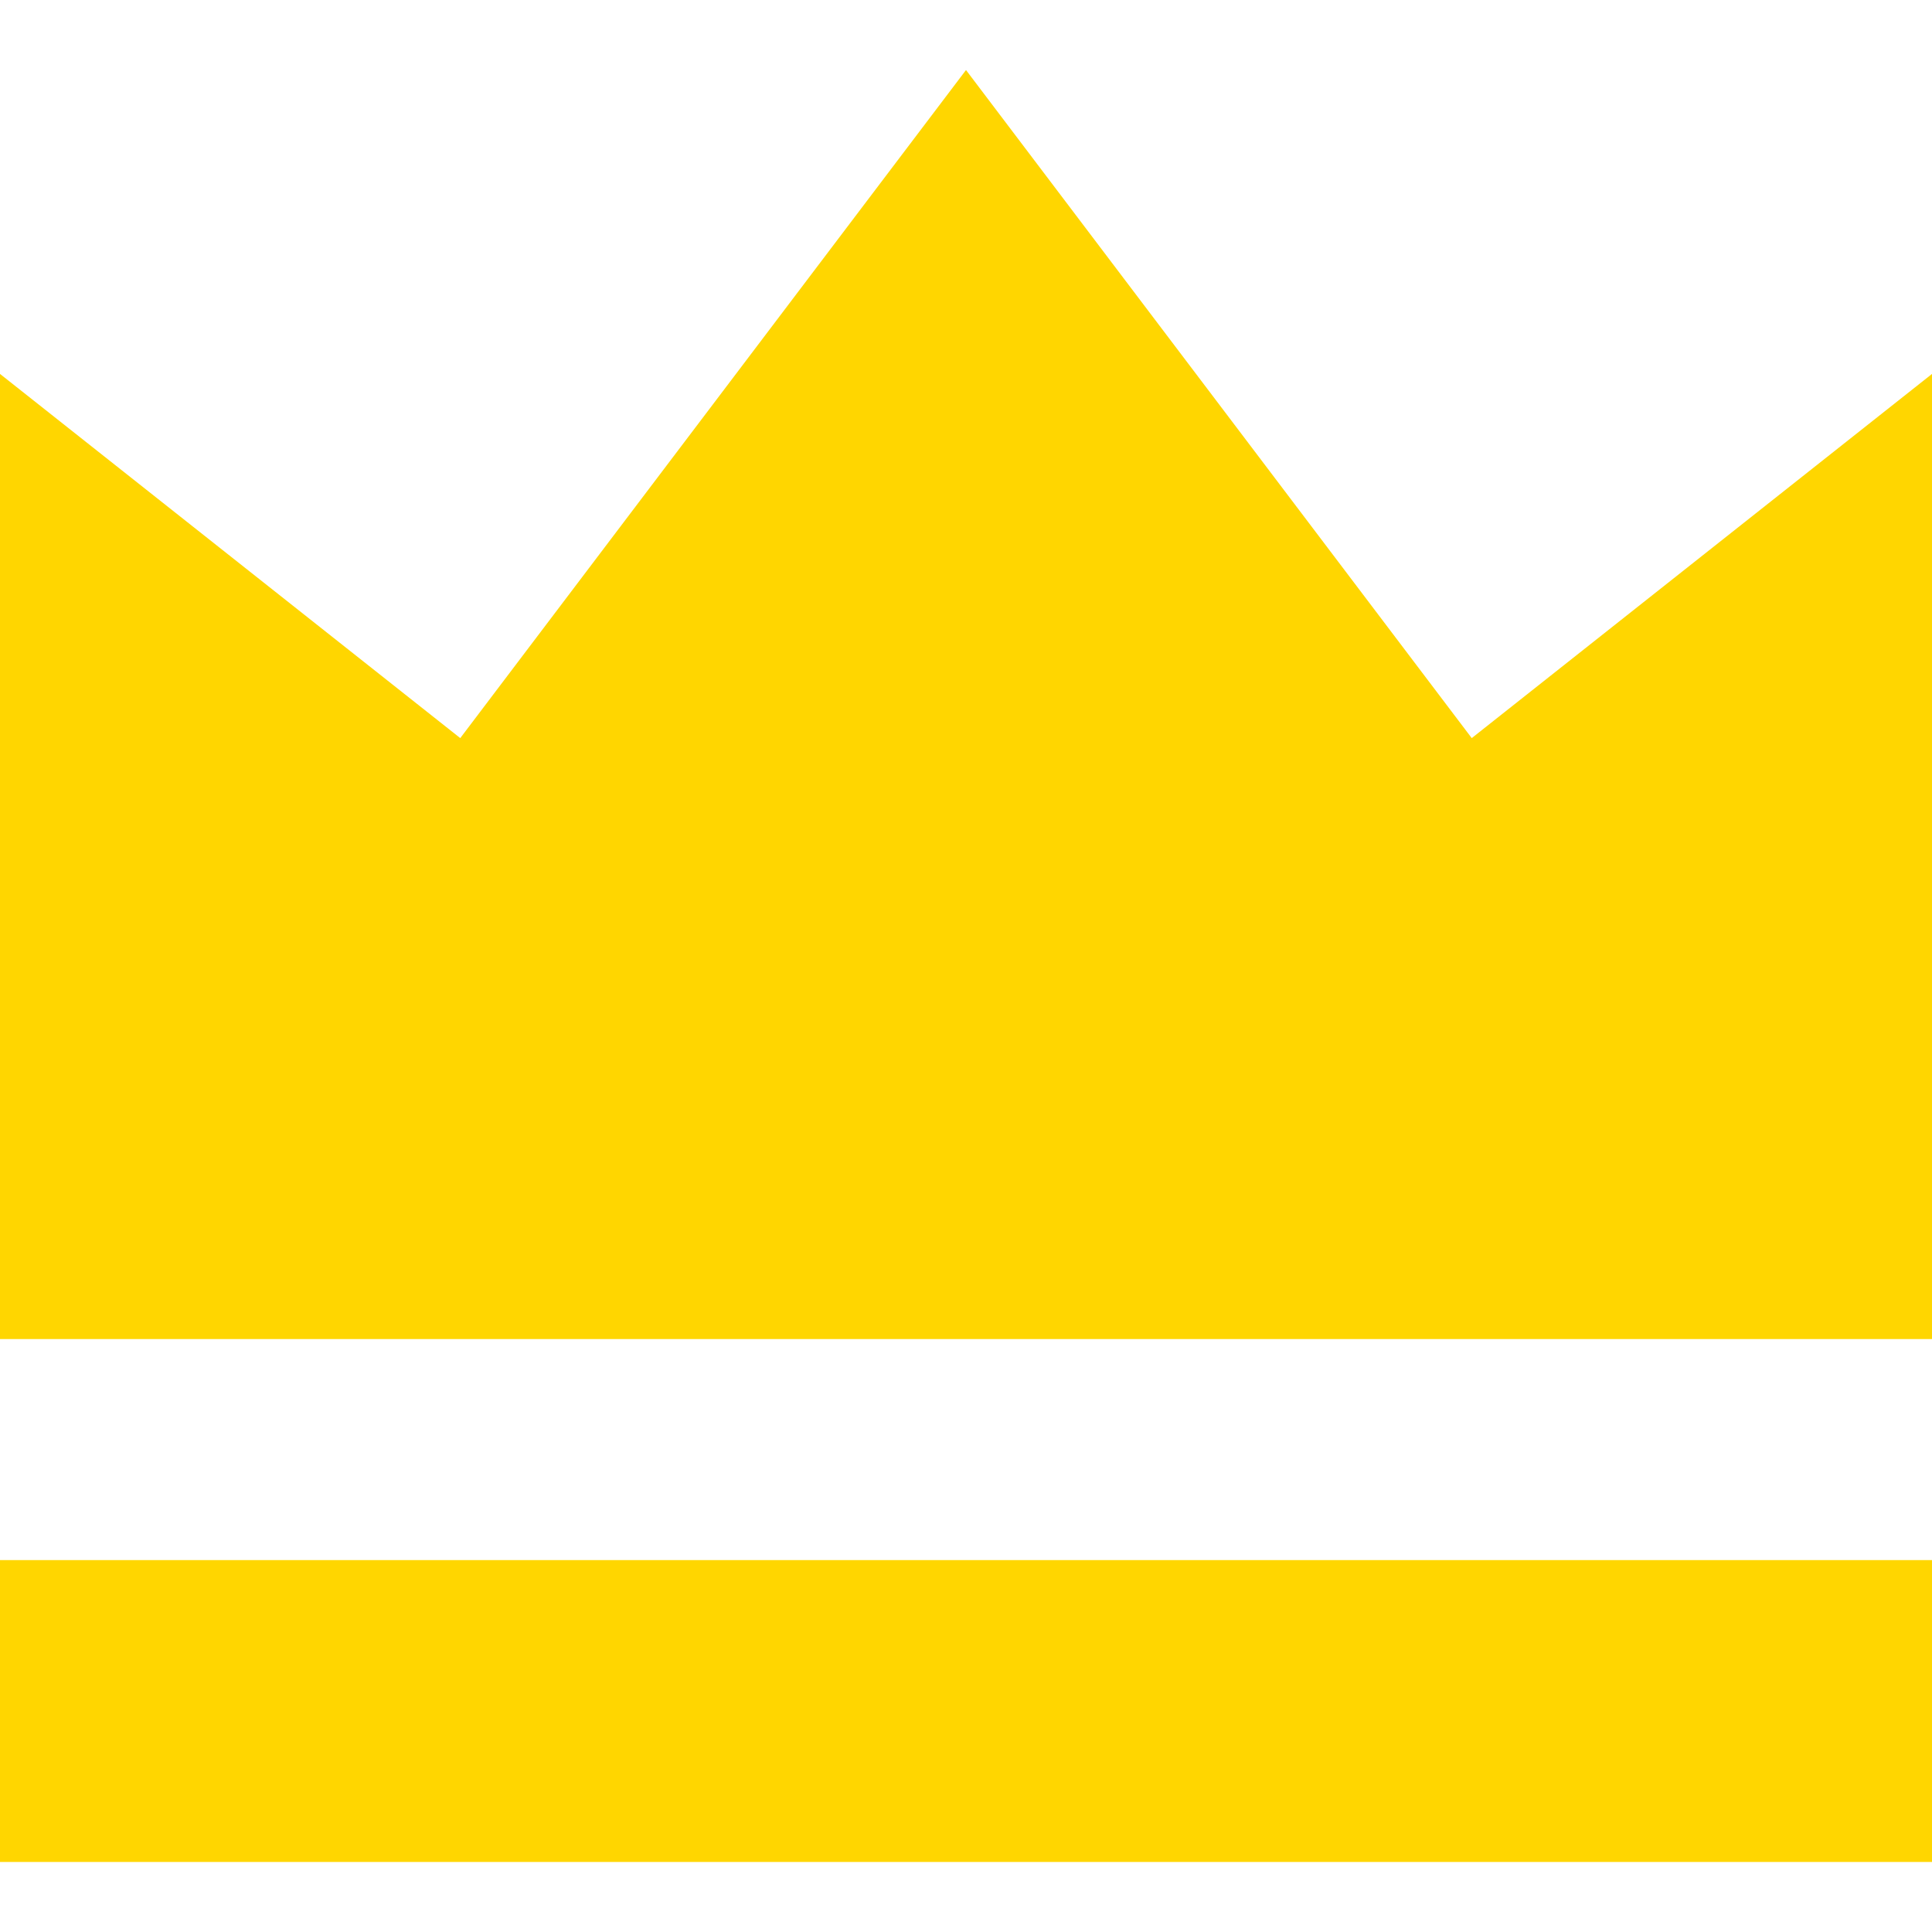
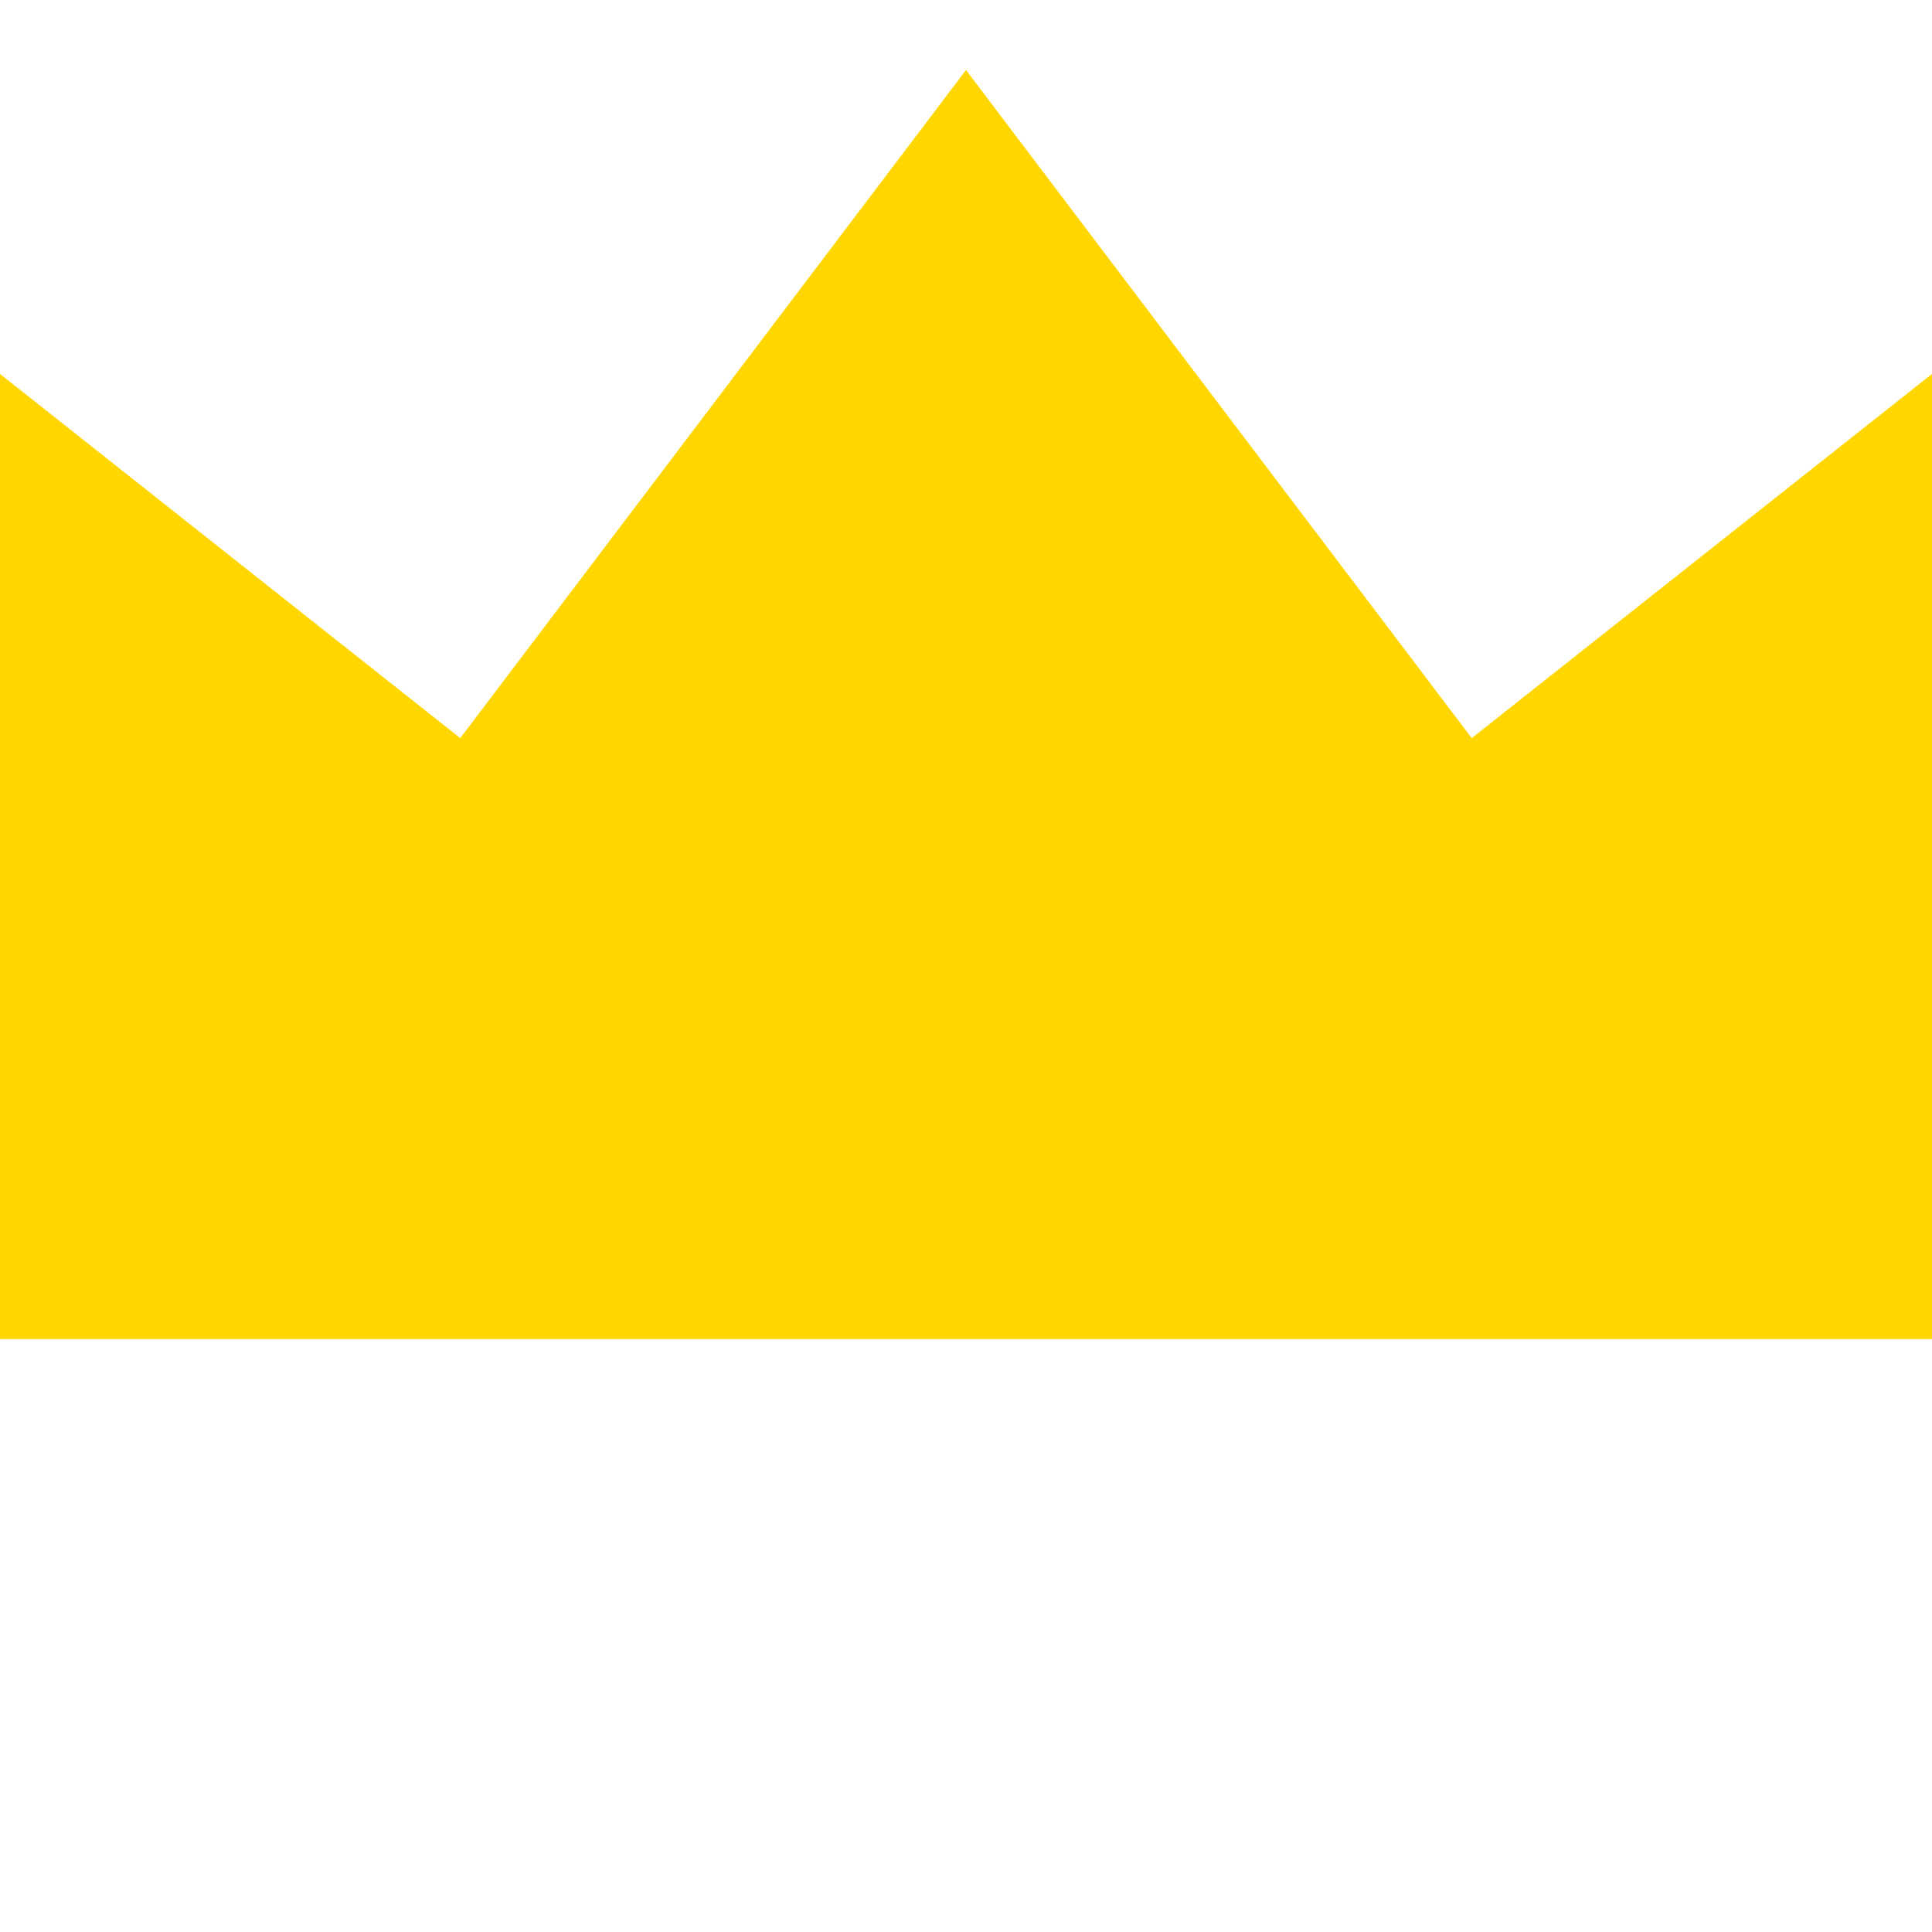
<svg xmlns="http://www.w3.org/2000/svg" width="48" height="48" viewBox="0 0 48 48" fill="none">
  <path d="M36.565 18.338L24 1.74L11.435 18.338L0 9.29V33.268H24H48V9.29L36.565 18.338Z" fill="#FFD600" />
-   <path d="M48 38.76H0V46.26H48V38.76Z" fill="#FFD600" />
</svg>